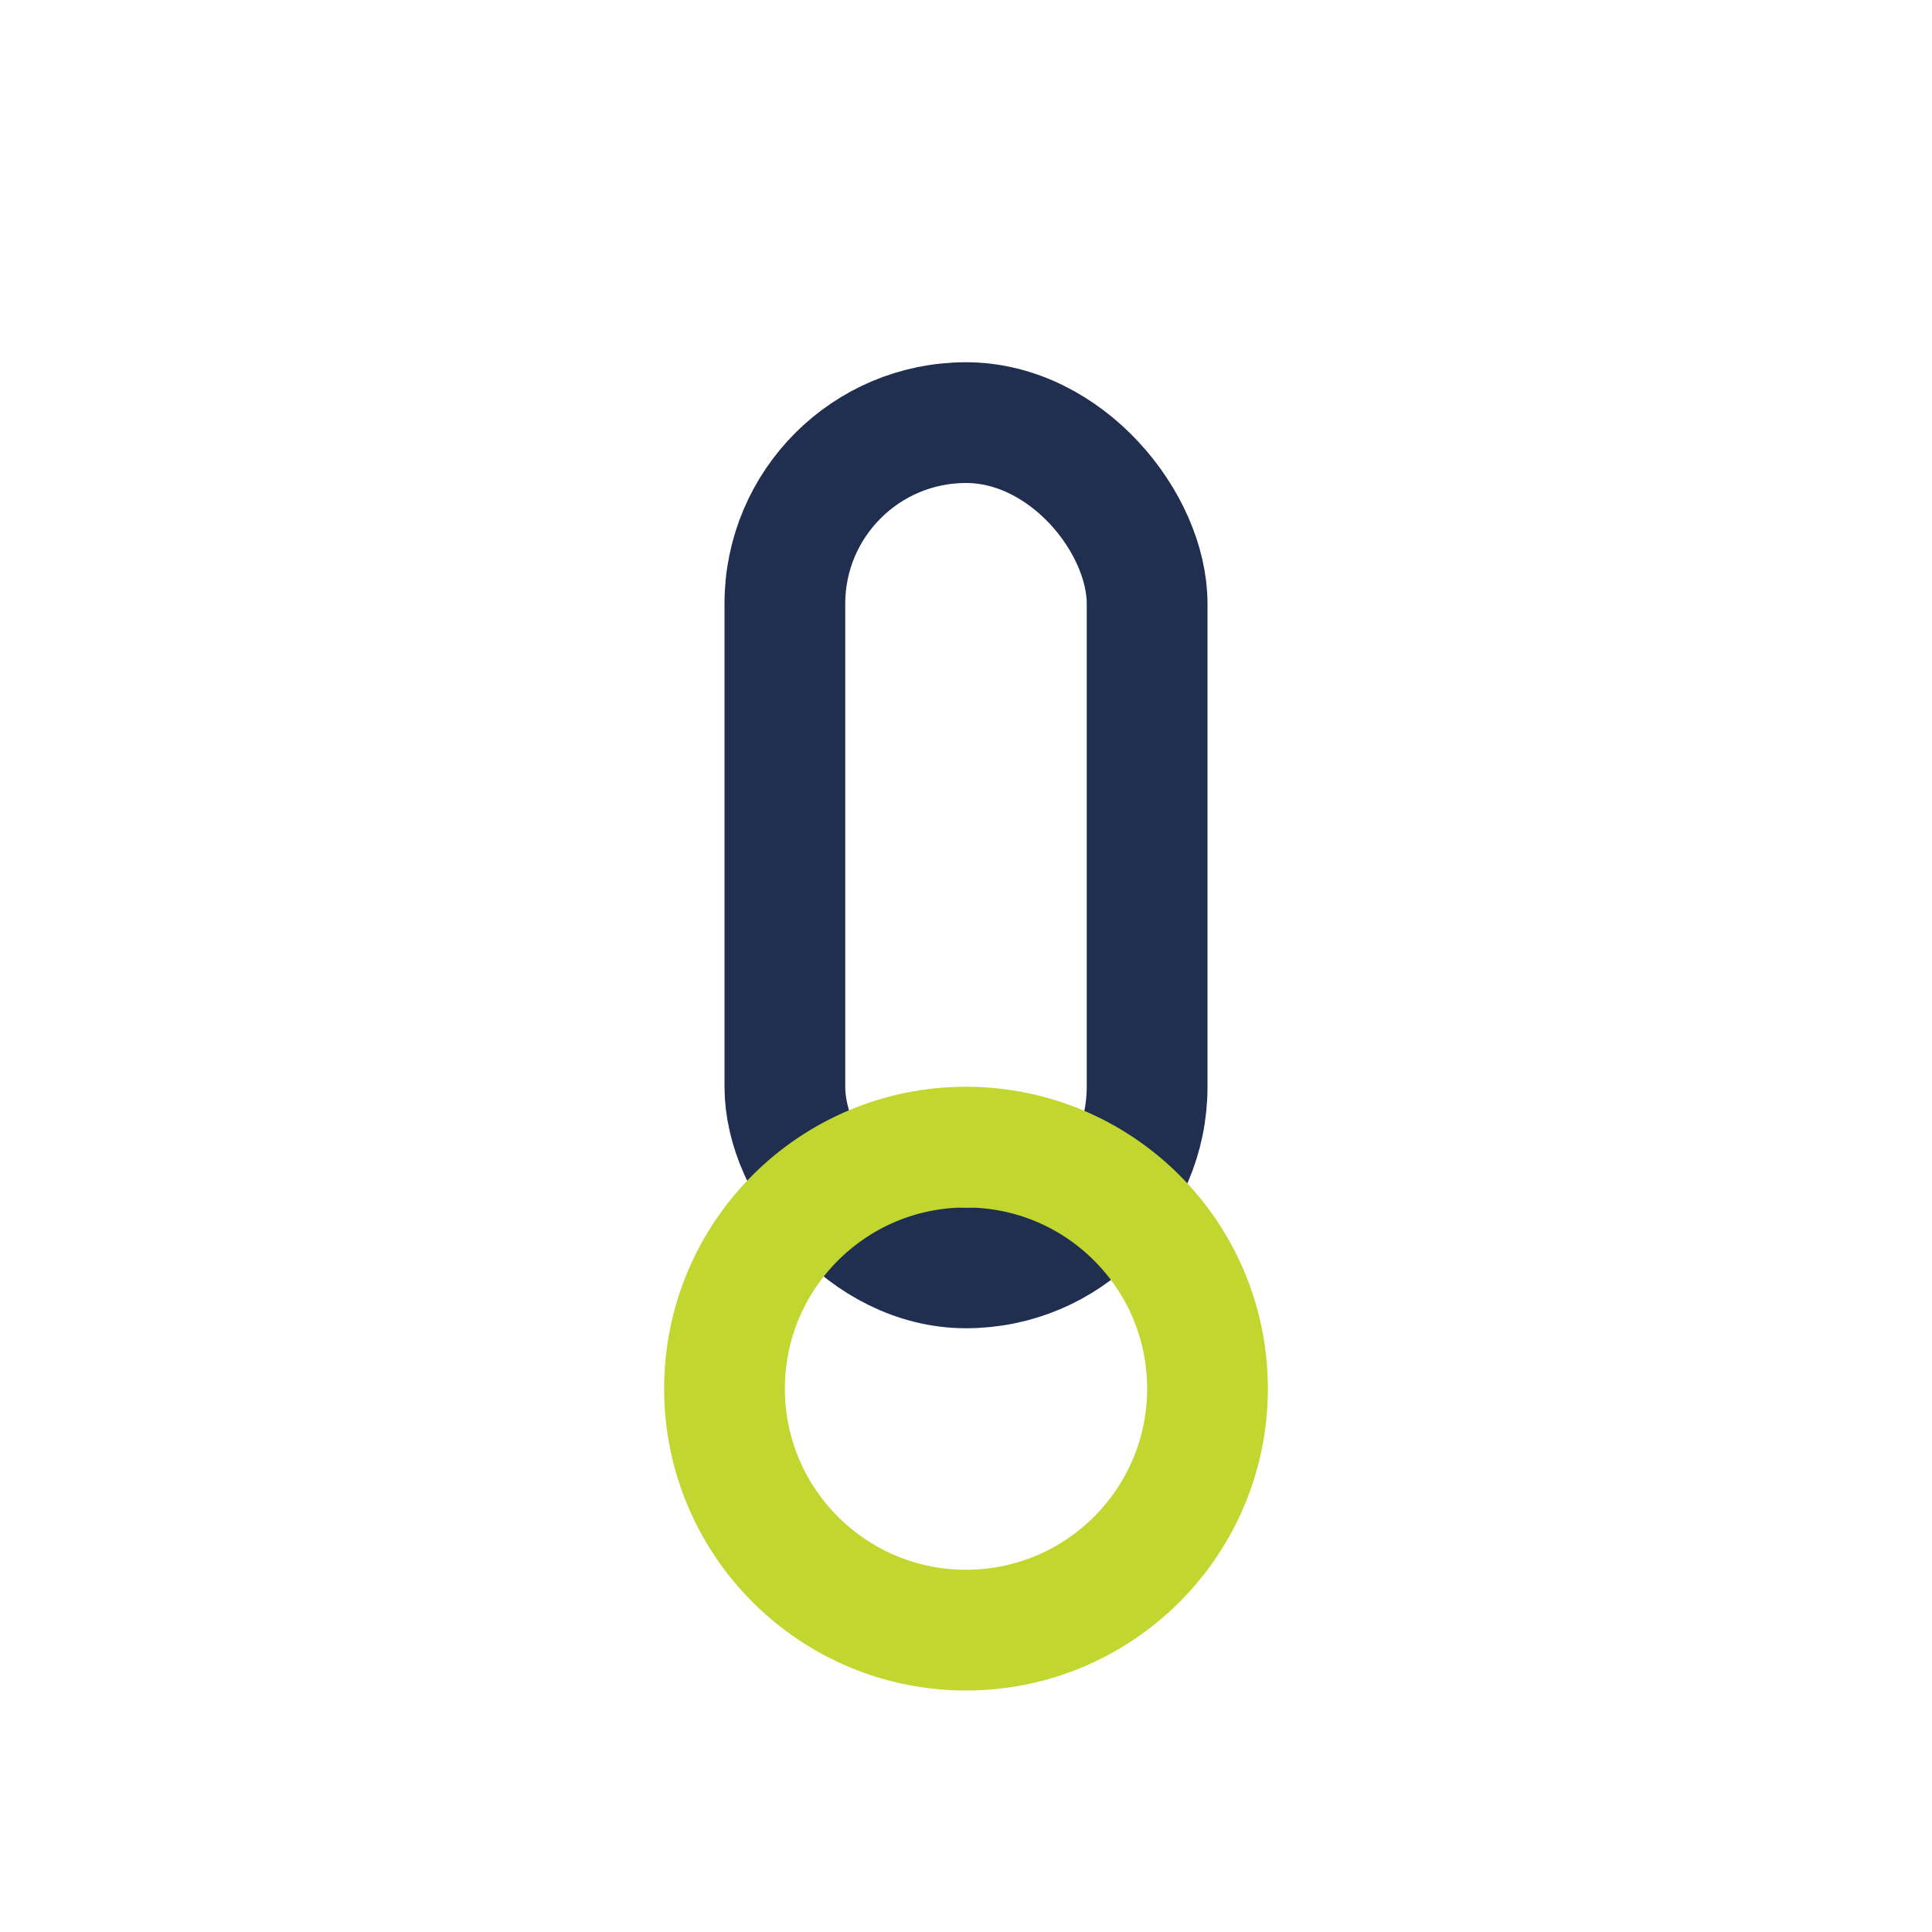
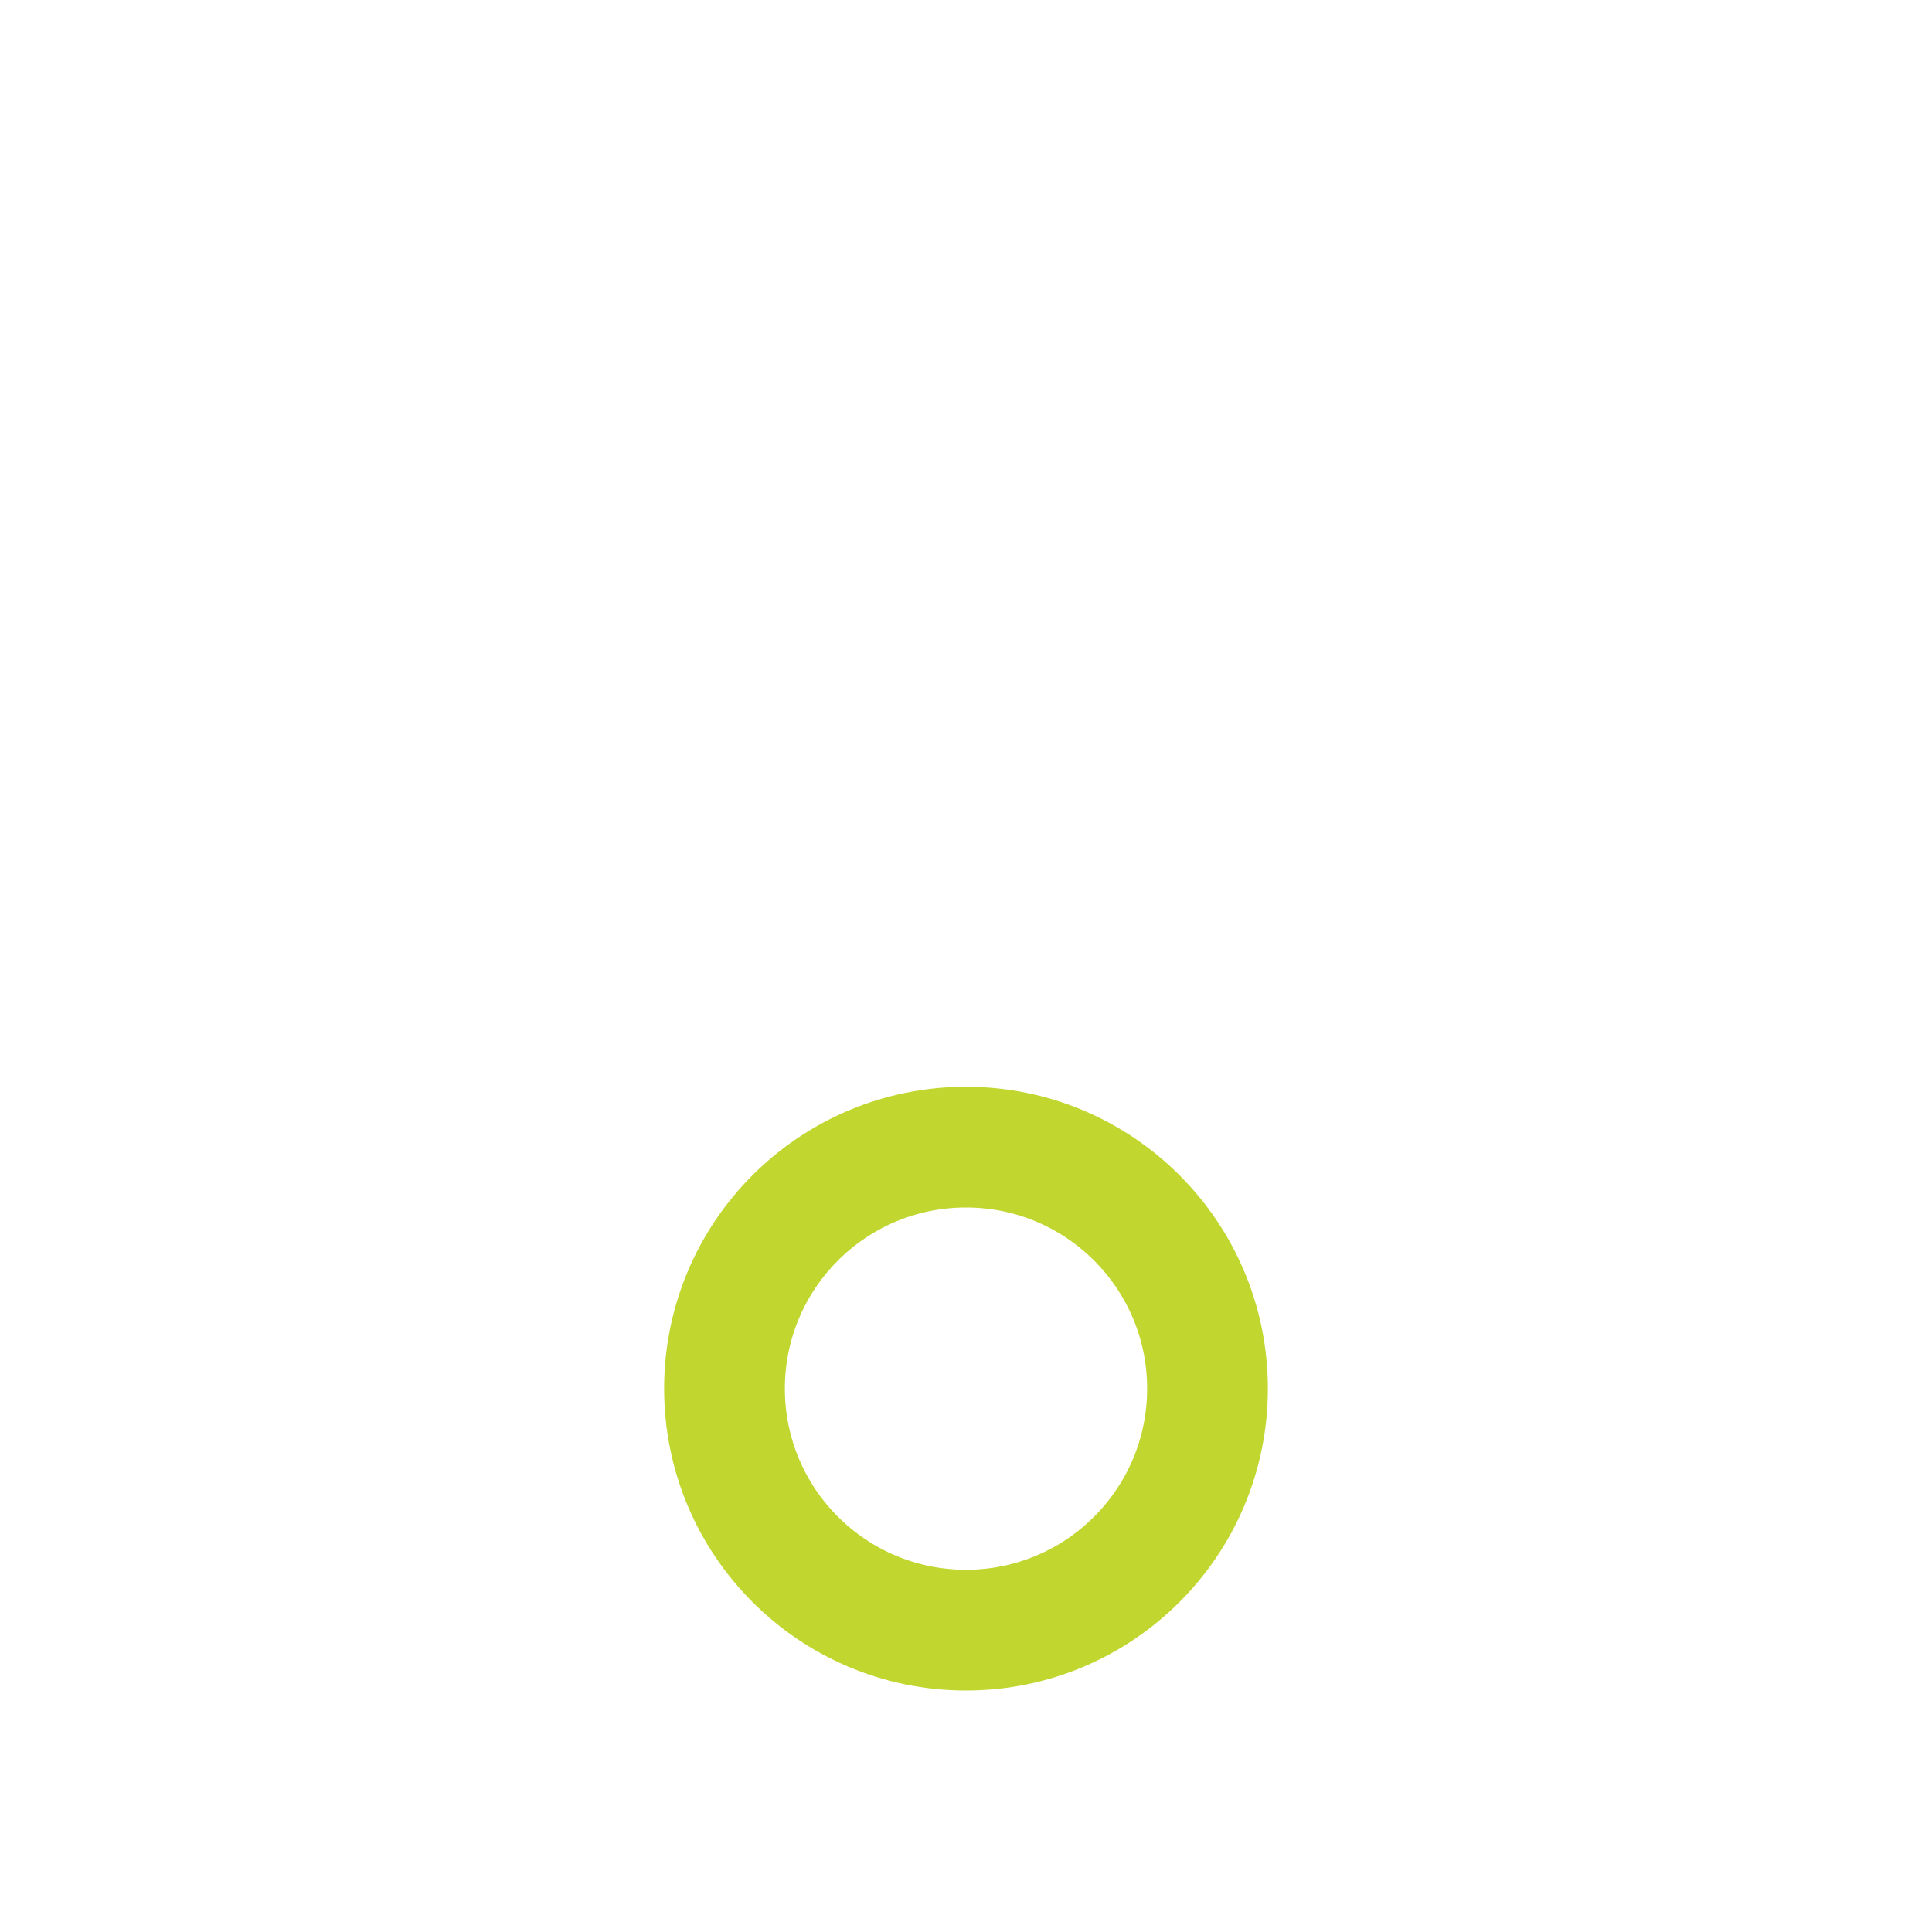
<svg xmlns="http://www.w3.org/2000/svg" viewBox="0 0 32 32">
-   <rect x="13" y="7" width="6" height="14" rx="3" fill="none" stroke="#202E4F" stroke-width="2" />
  <circle cx="16" cy="23" r="4" fill="none" stroke="#C1D72F" stroke-width="2" />
</svg>